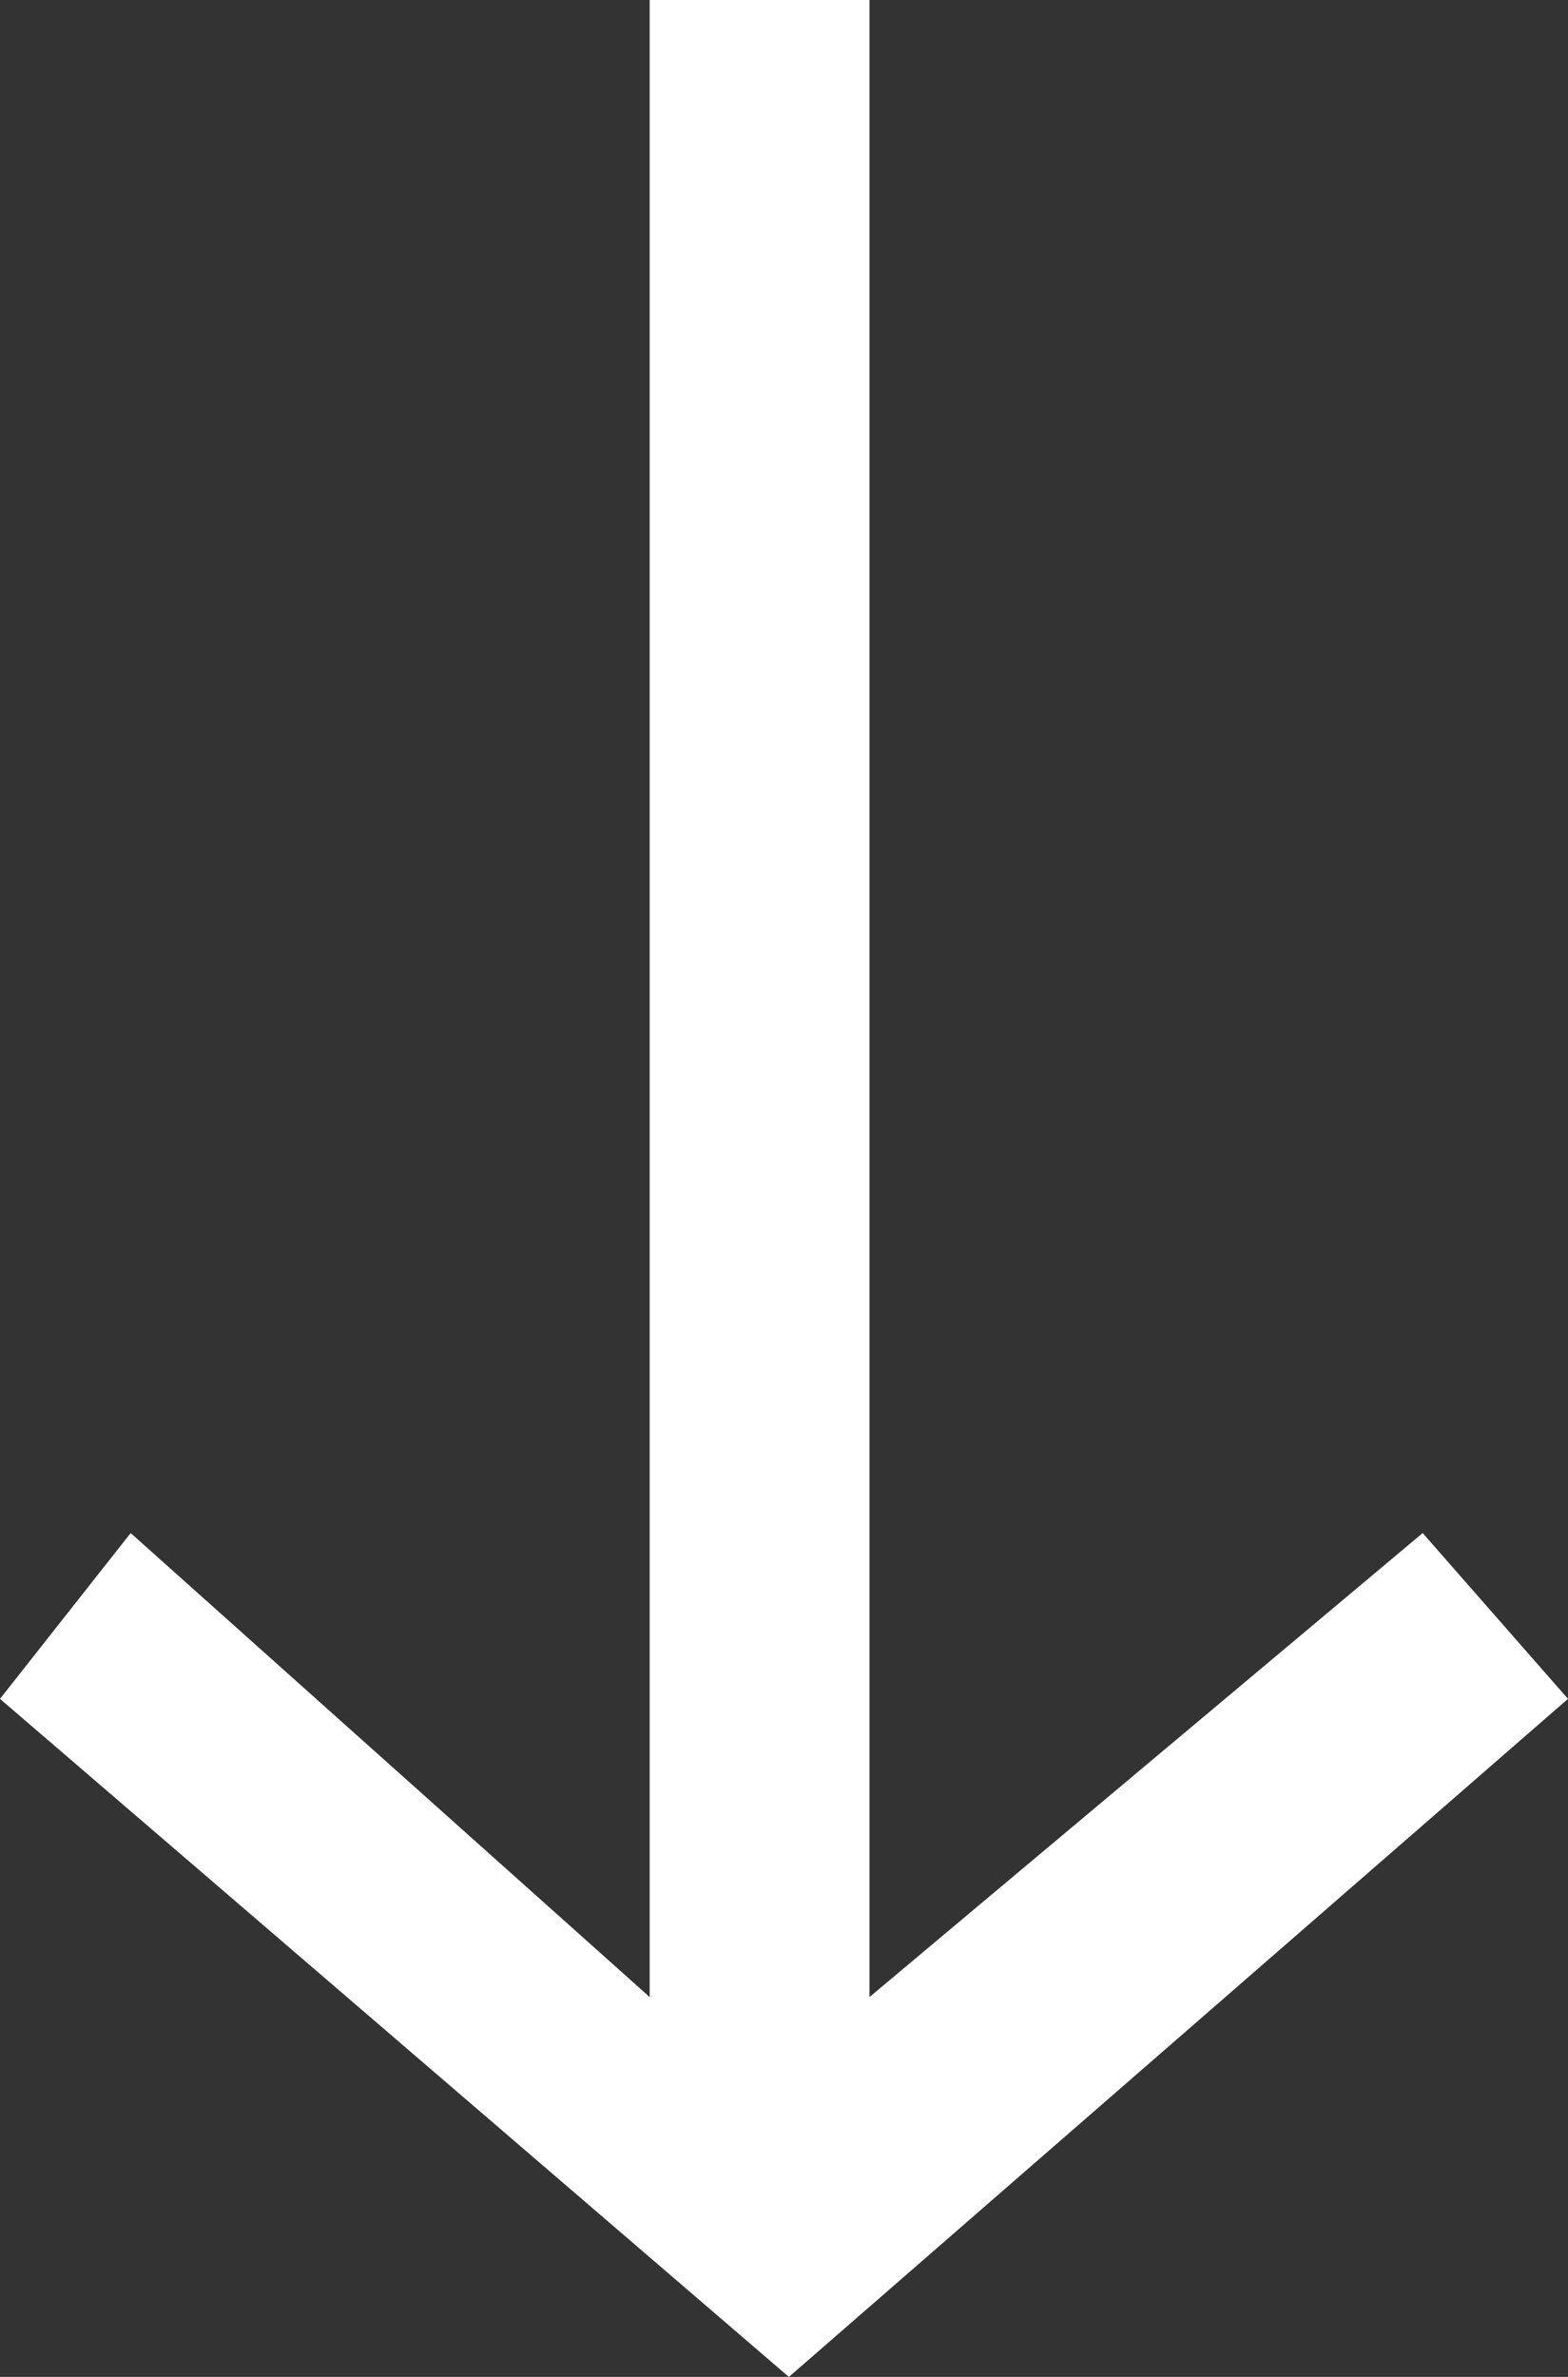
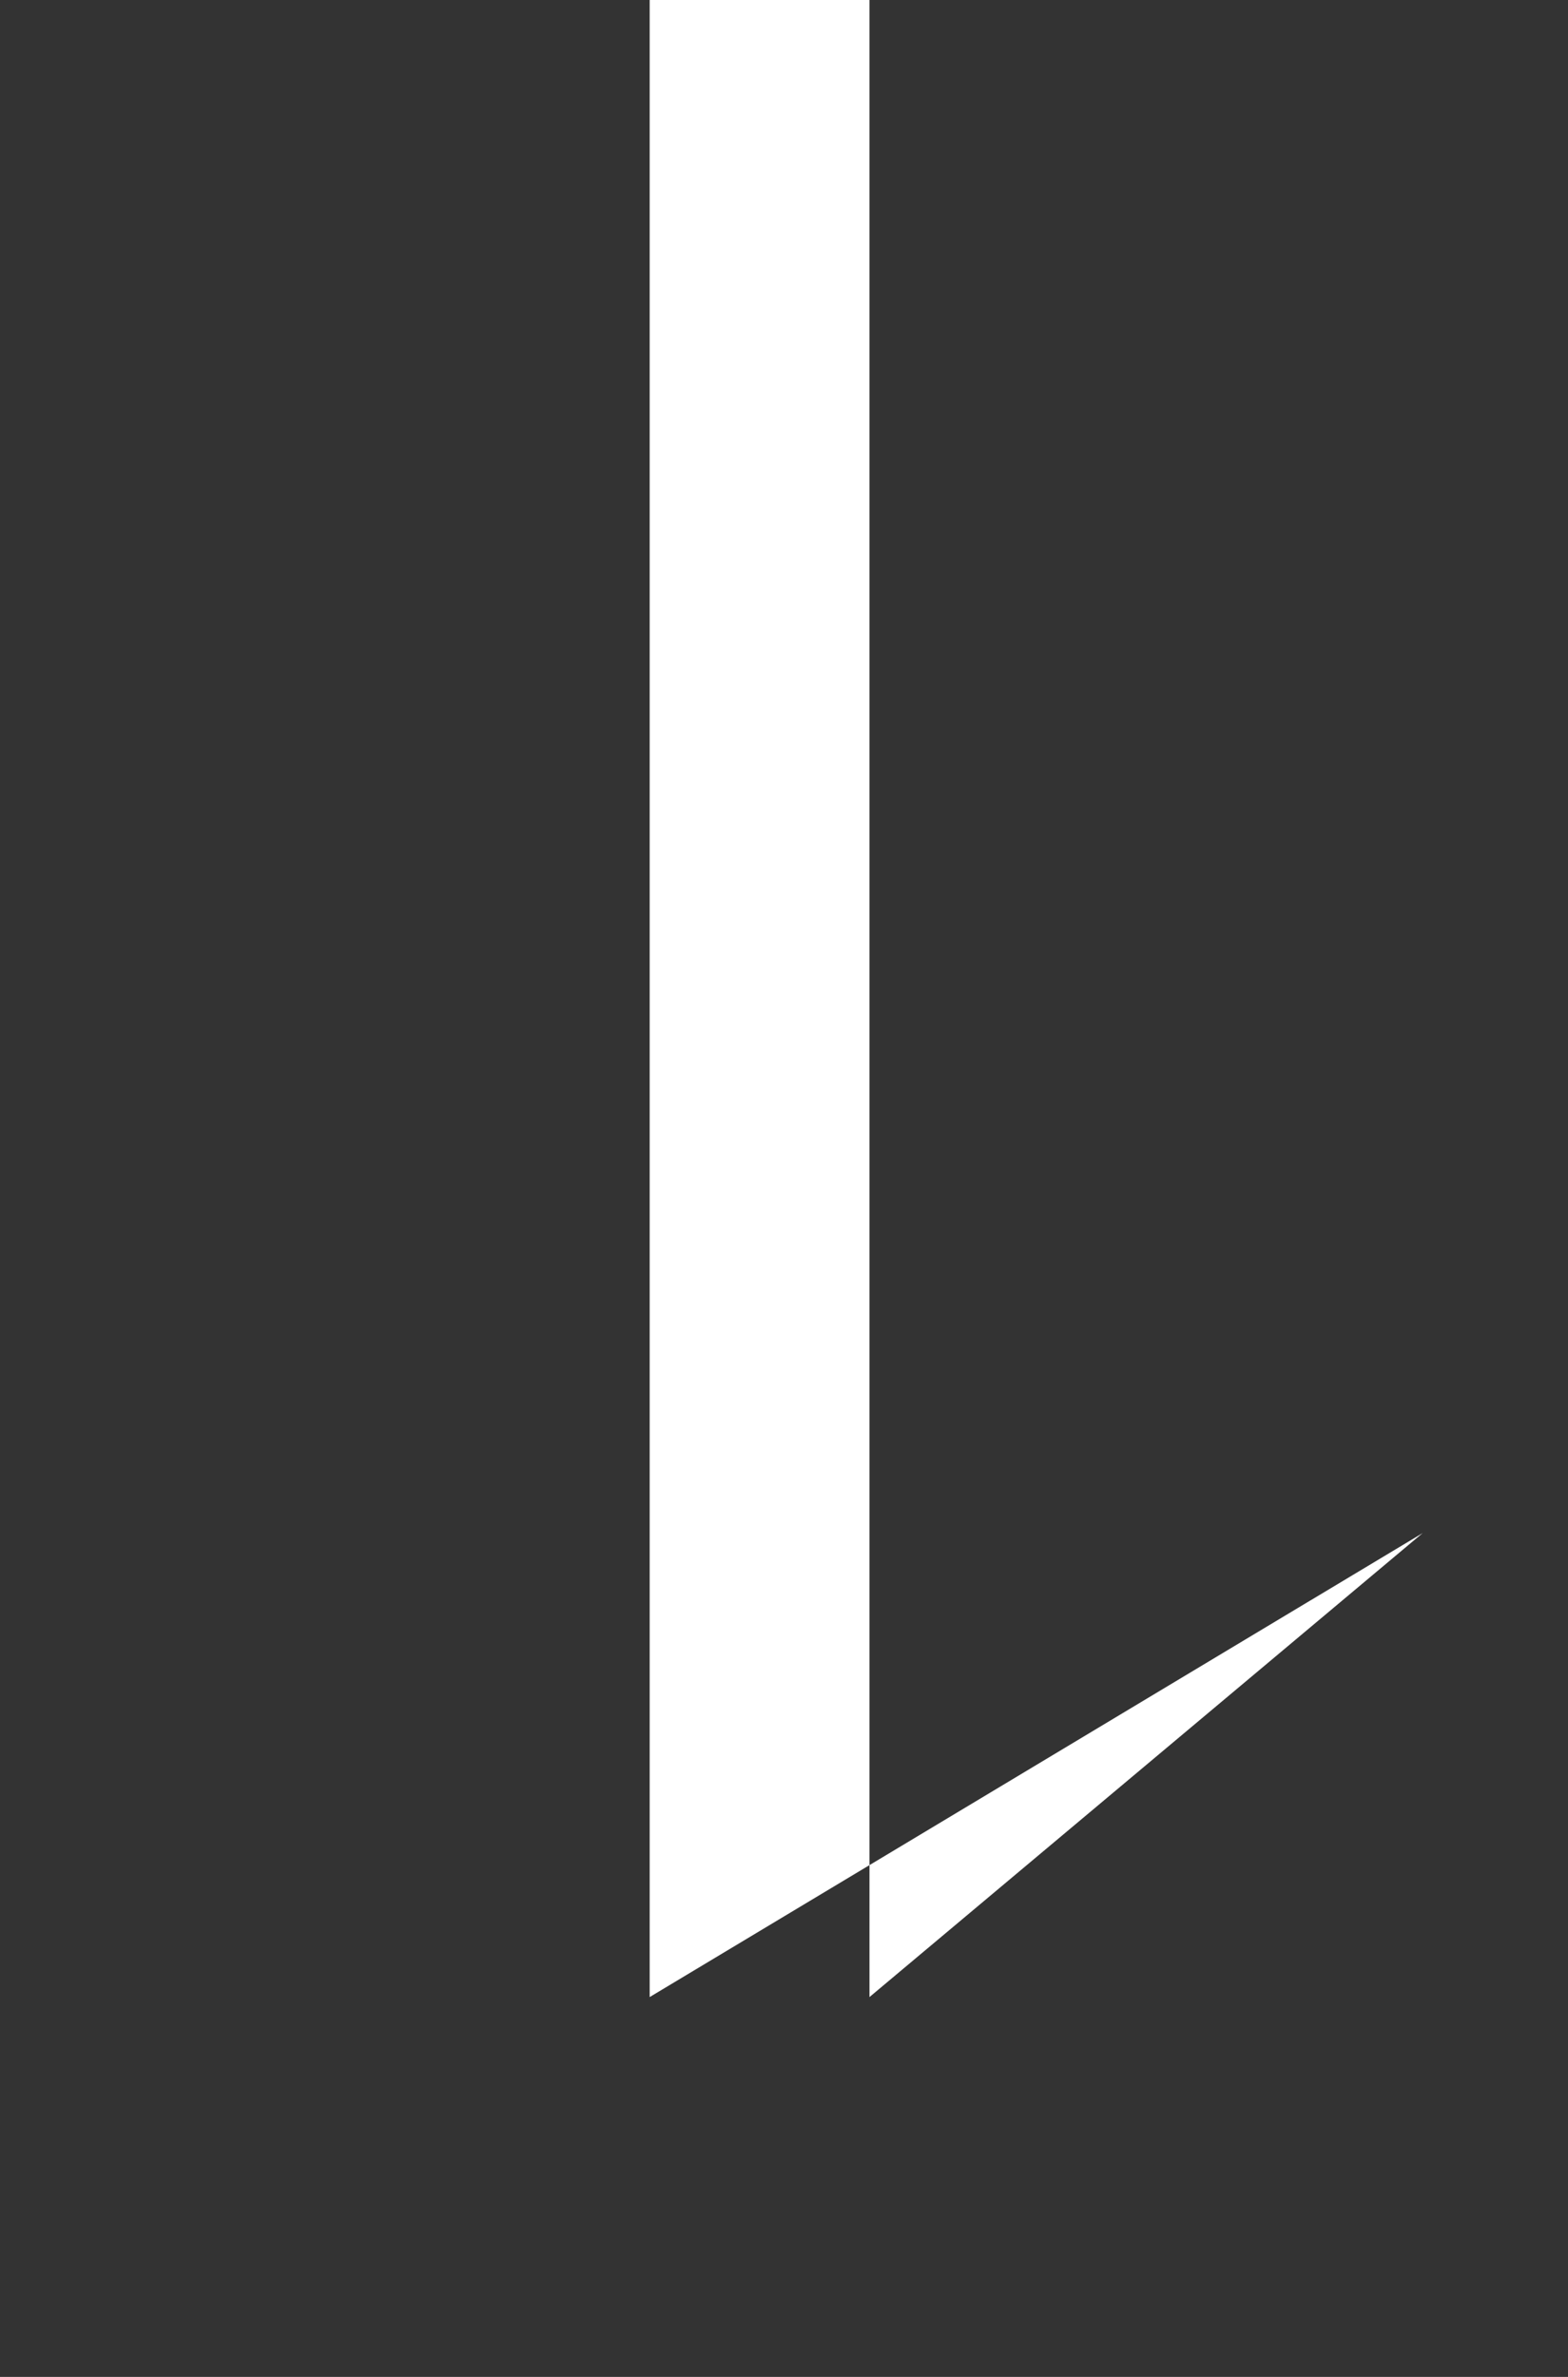
<svg xmlns="http://www.w3.org/2000/svg" preserveAspectRatio="none" data-bbox="36.8 4 128.4 192.1" width="33" height="50" viewBox="36.8 4 128.4 192.1" role="presentation" aria-hidden="true">
  <rect x="36.8" y="4" width="128.4" height="192.1" fill="#333333" stroke="none" />
  <g>
-     <path fill="#fff" d="M153.3 127.9L108 165.4V4H90v161.4l-42.5-37.5-10.7 13.4 64.6 54.8 63.8-54.8-11.9-13.4z" />
+     <path fill="#fff" d="M153.3 127.9L108 165.4V4H90v161.4z" />
  </g>
</svg>